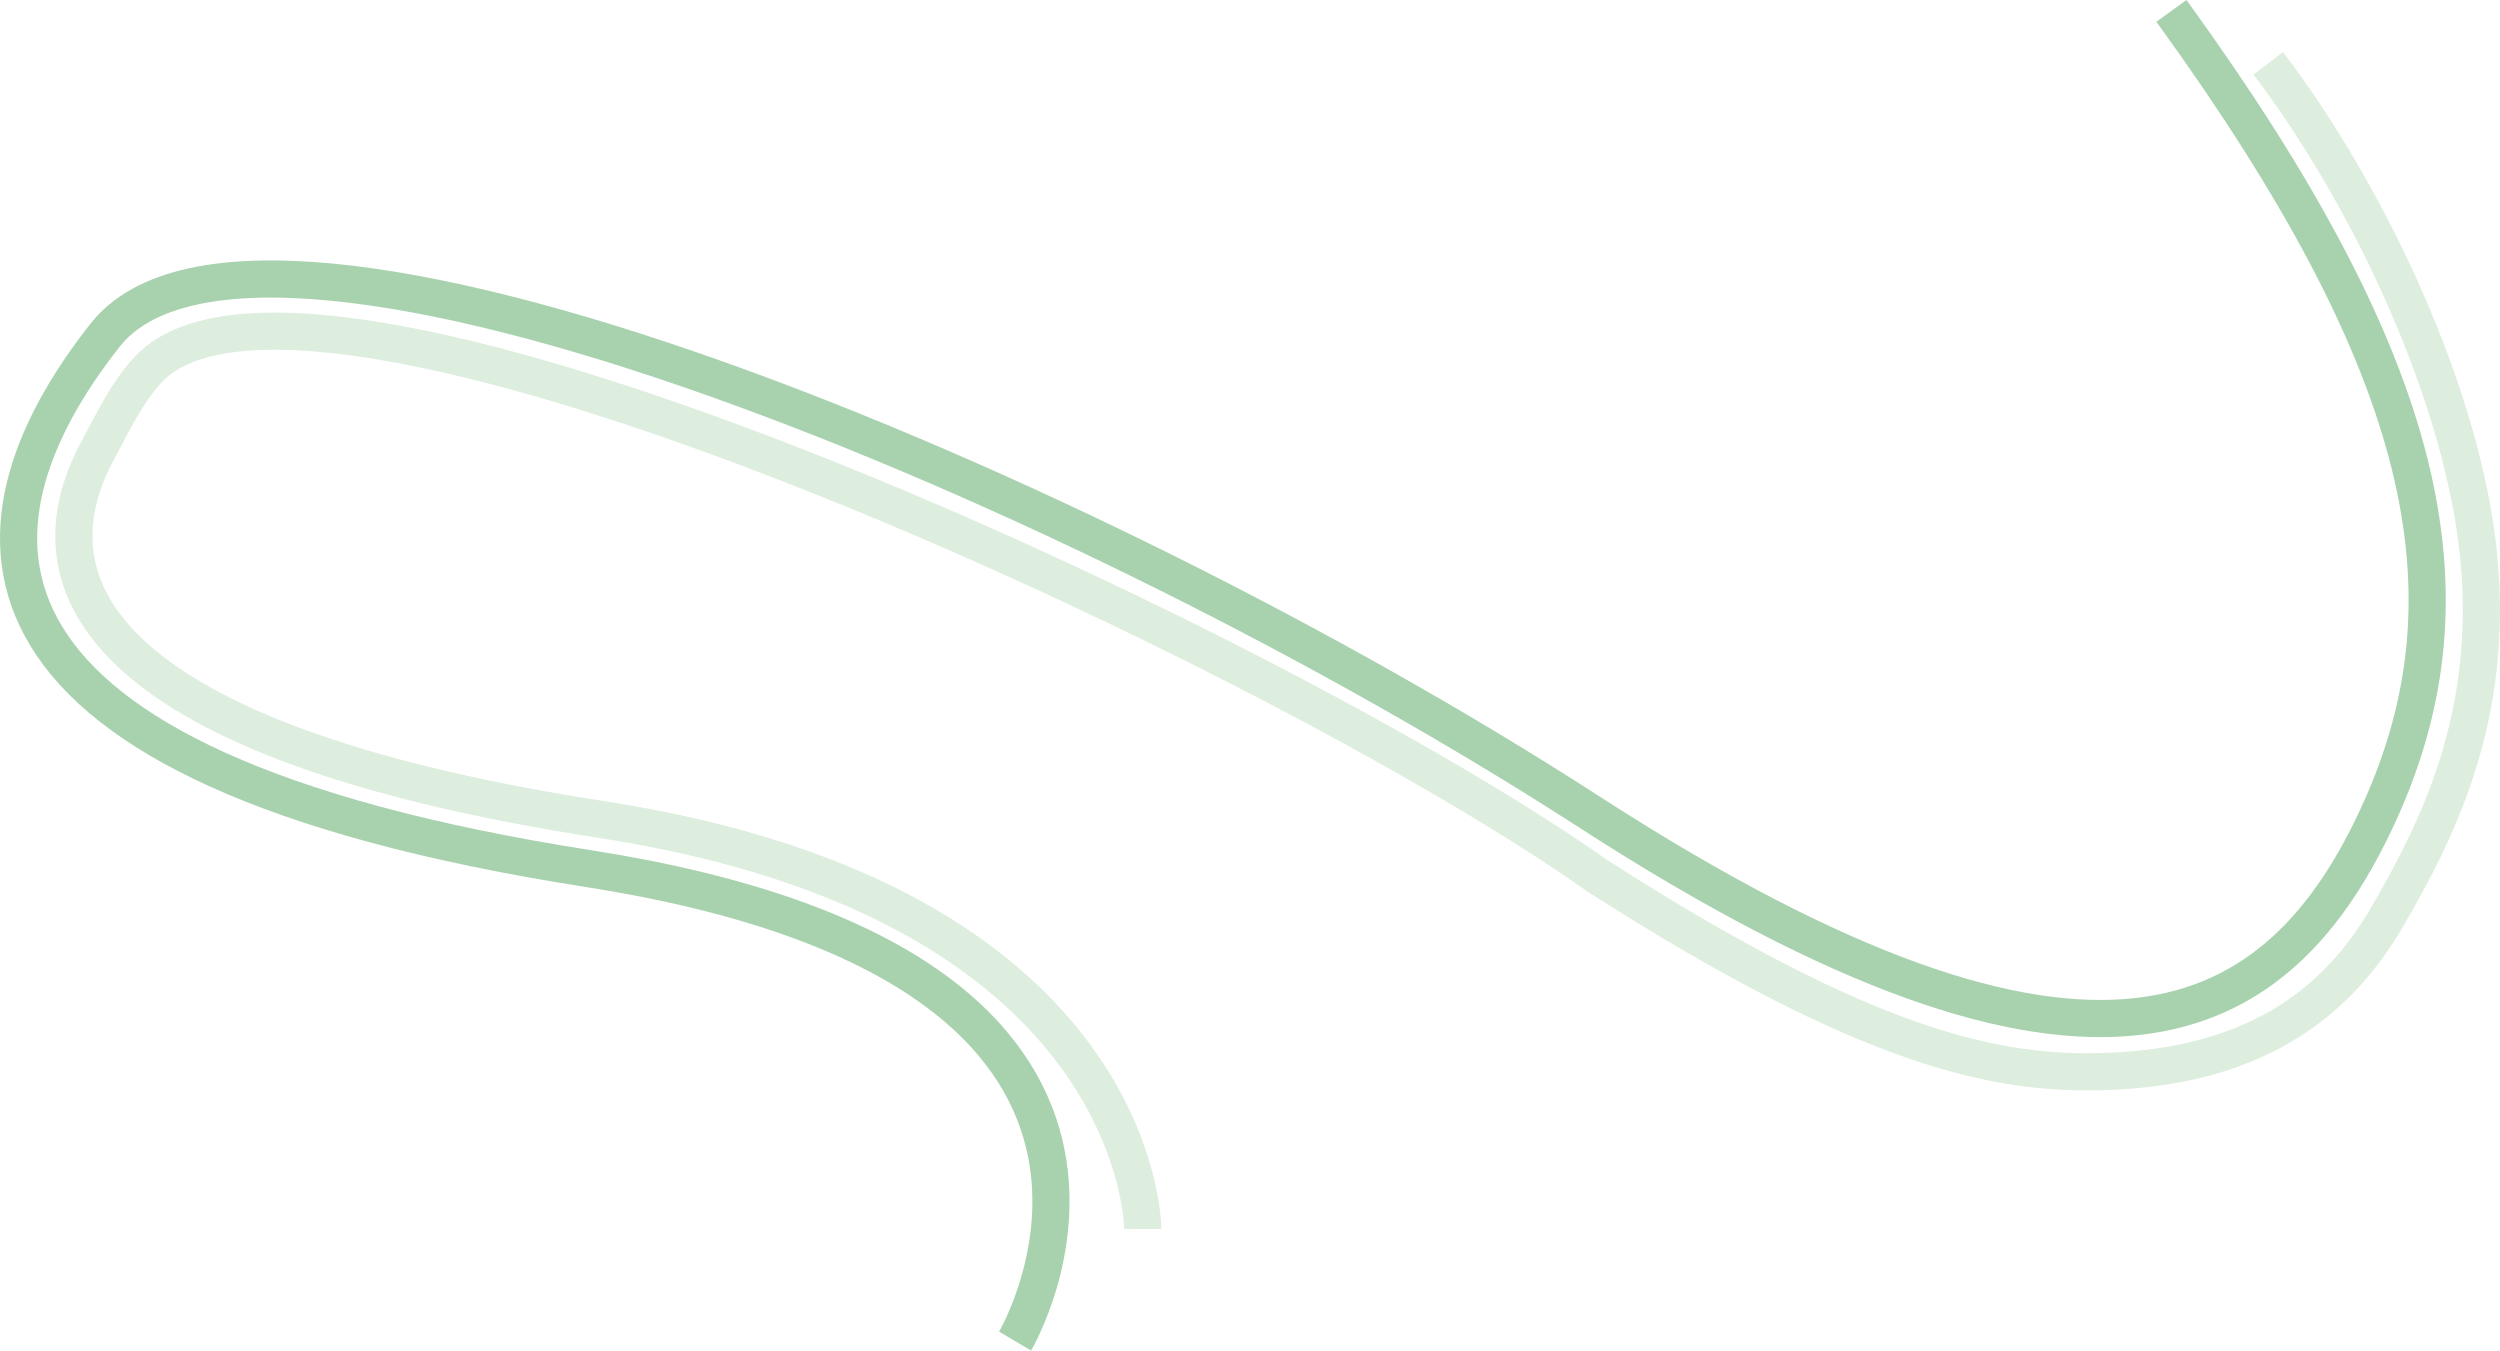
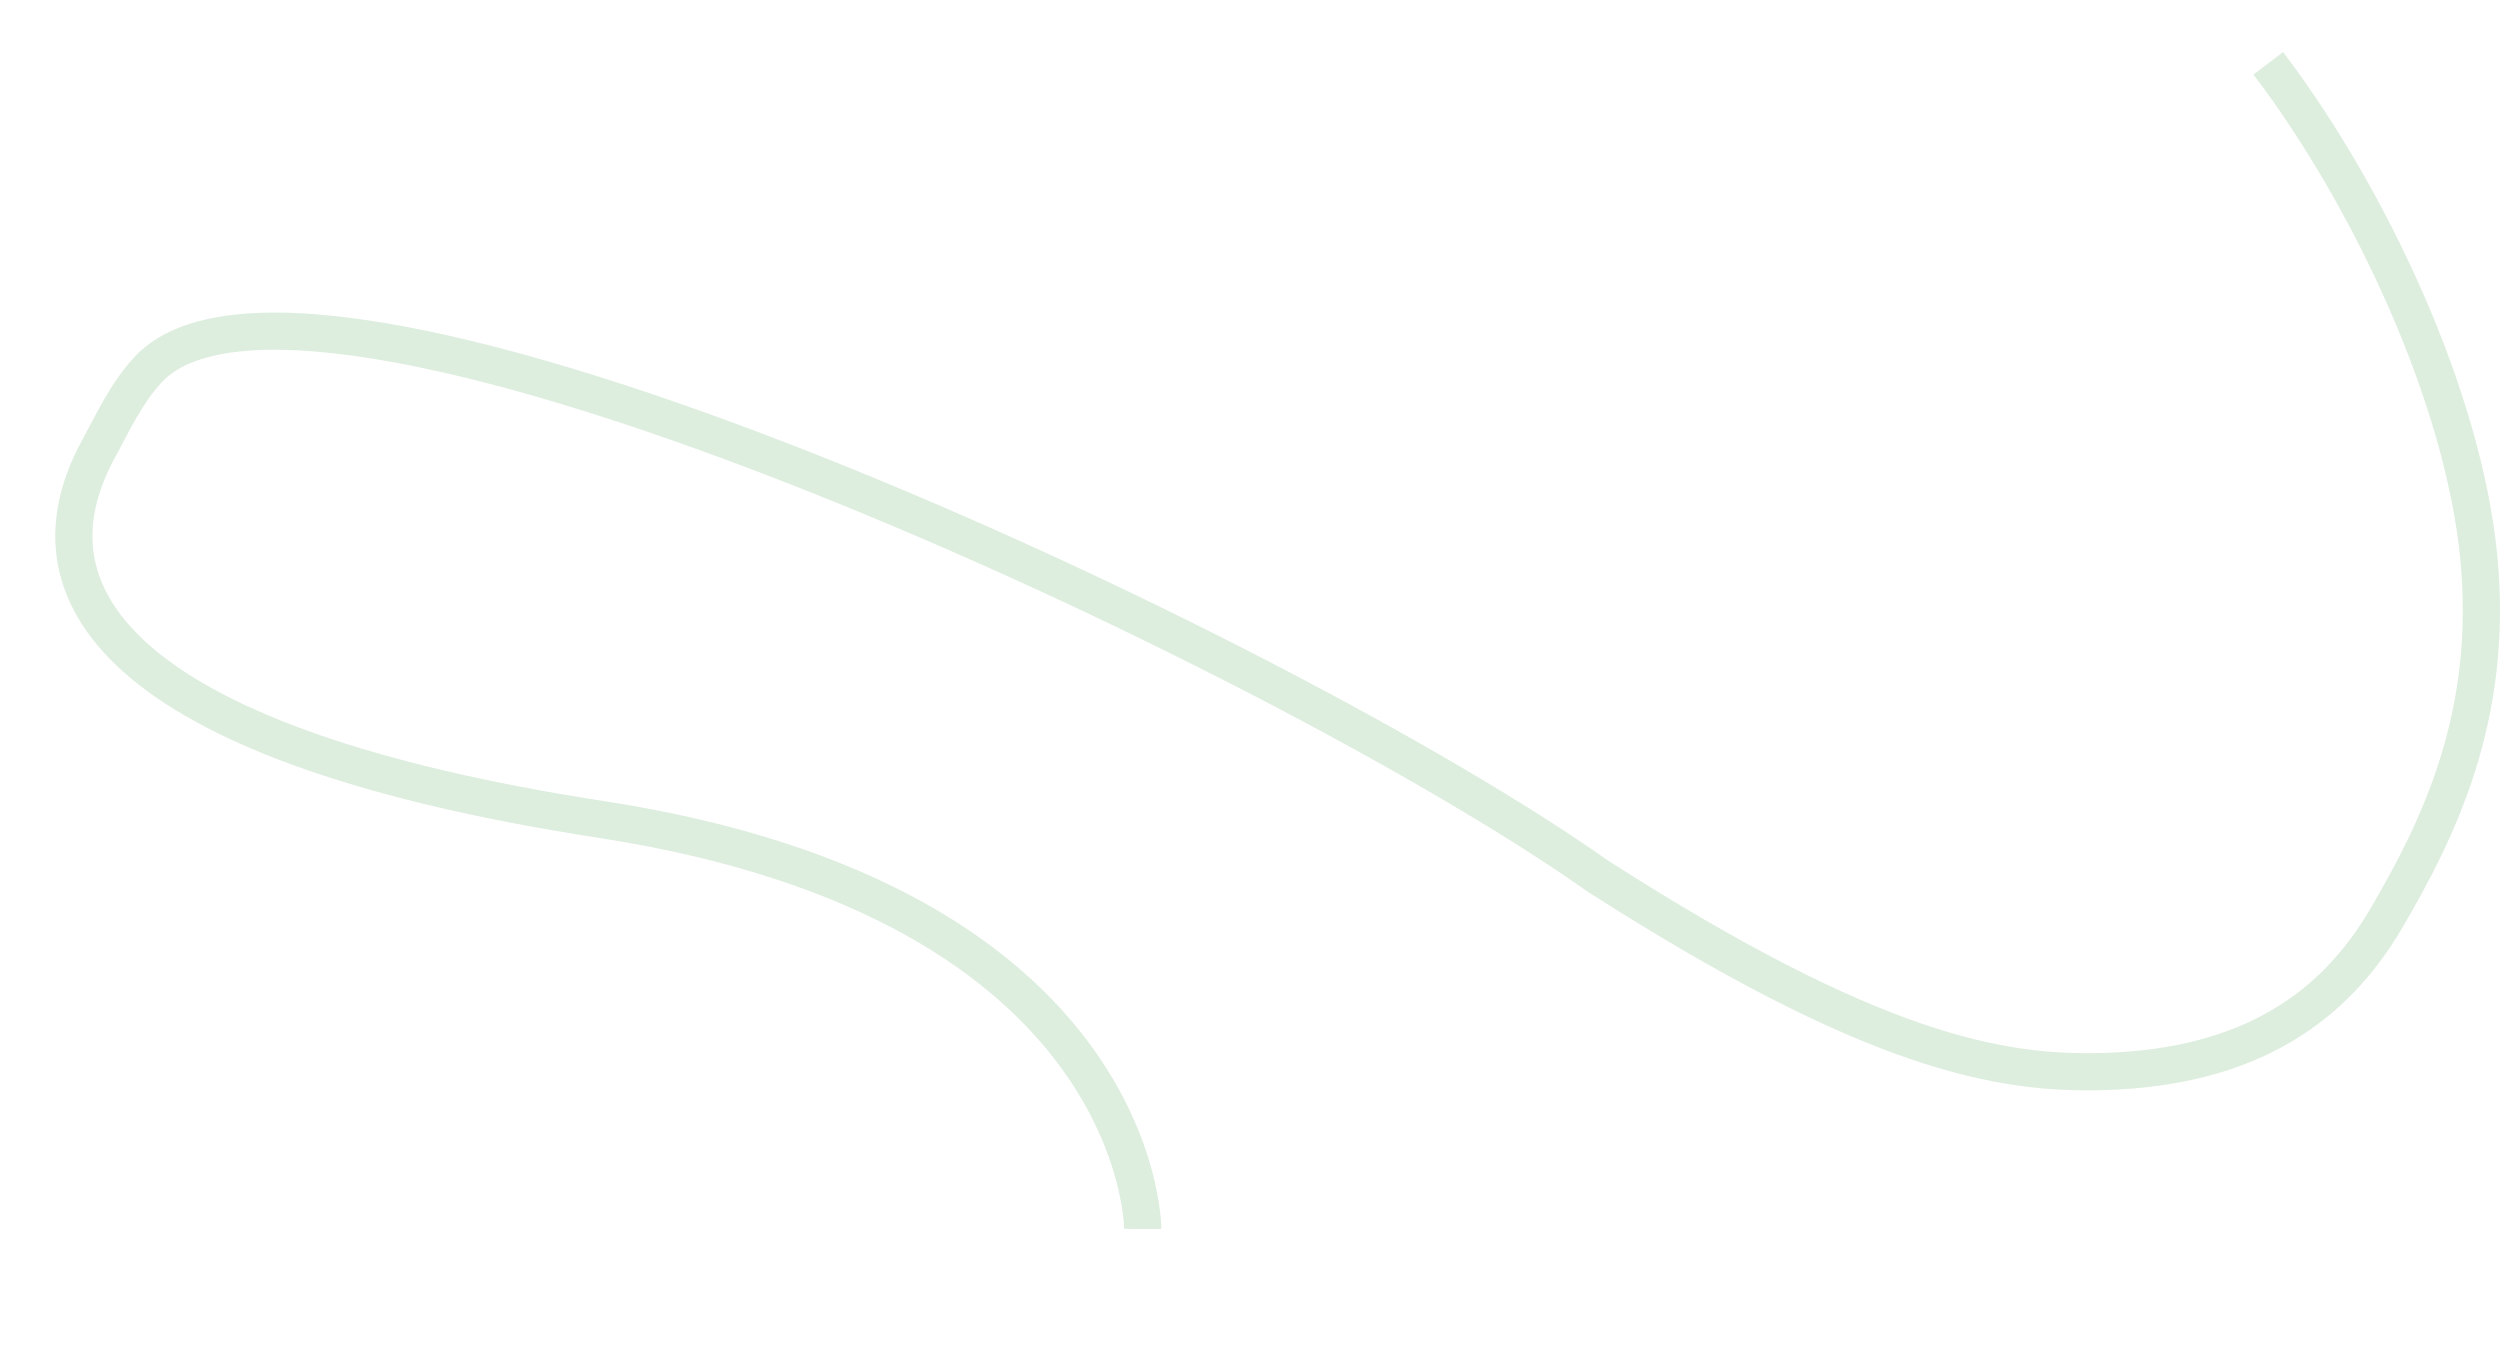
<svg xmlns="http://www.w3.org/2000/svg" version="1.1" viewBox="0 0 1008.88 545.03">
  <defs>
    <style>
      .cls-1 {
        stroke: #a8d2ae;
      }

      .cls-1, .cls-2 {
        fill: none;
        stroke-miterlimit: 4;
        stroke-width: 15px;
      }

      .cls-2 {
        stroke: #ddedde;
      }
    </style>
  </defs>
  <g>
    <g id="Calque_1">
-       <path id="Tracé_352" class="cls-1" d="M409.64,541.21s88.57-149.91-172.44-190.73C-23.82,309.67-19.22,213.58,42.36,135.32c61.57-78.26,394.65,60.33,598.98,192.33s278.85,88.23,318.95,0c40.1-88.22,19.84-180.08-84.01-323.26" />
      <path id="Tracé_353" class="cls-2" d="M461.16,495.93s.15-131.52-218.61-165.25C53.76,301.58,6.08,242.71,39.81,181.07c5.22-9.55,11.33-22.89,20.34-32.3,65.75-68.69,455.79,113.75,584.51,204.69,110.75,70.99,162.31,80.2,204.3,78.96,59.73-1.76,93.38-26.55,114.04-61.84s43.57-81.11,37.33-145.65c-6.25-64.54-43.73-145.09-84.96-199.39" />
    </g>
  </g>
</svg>